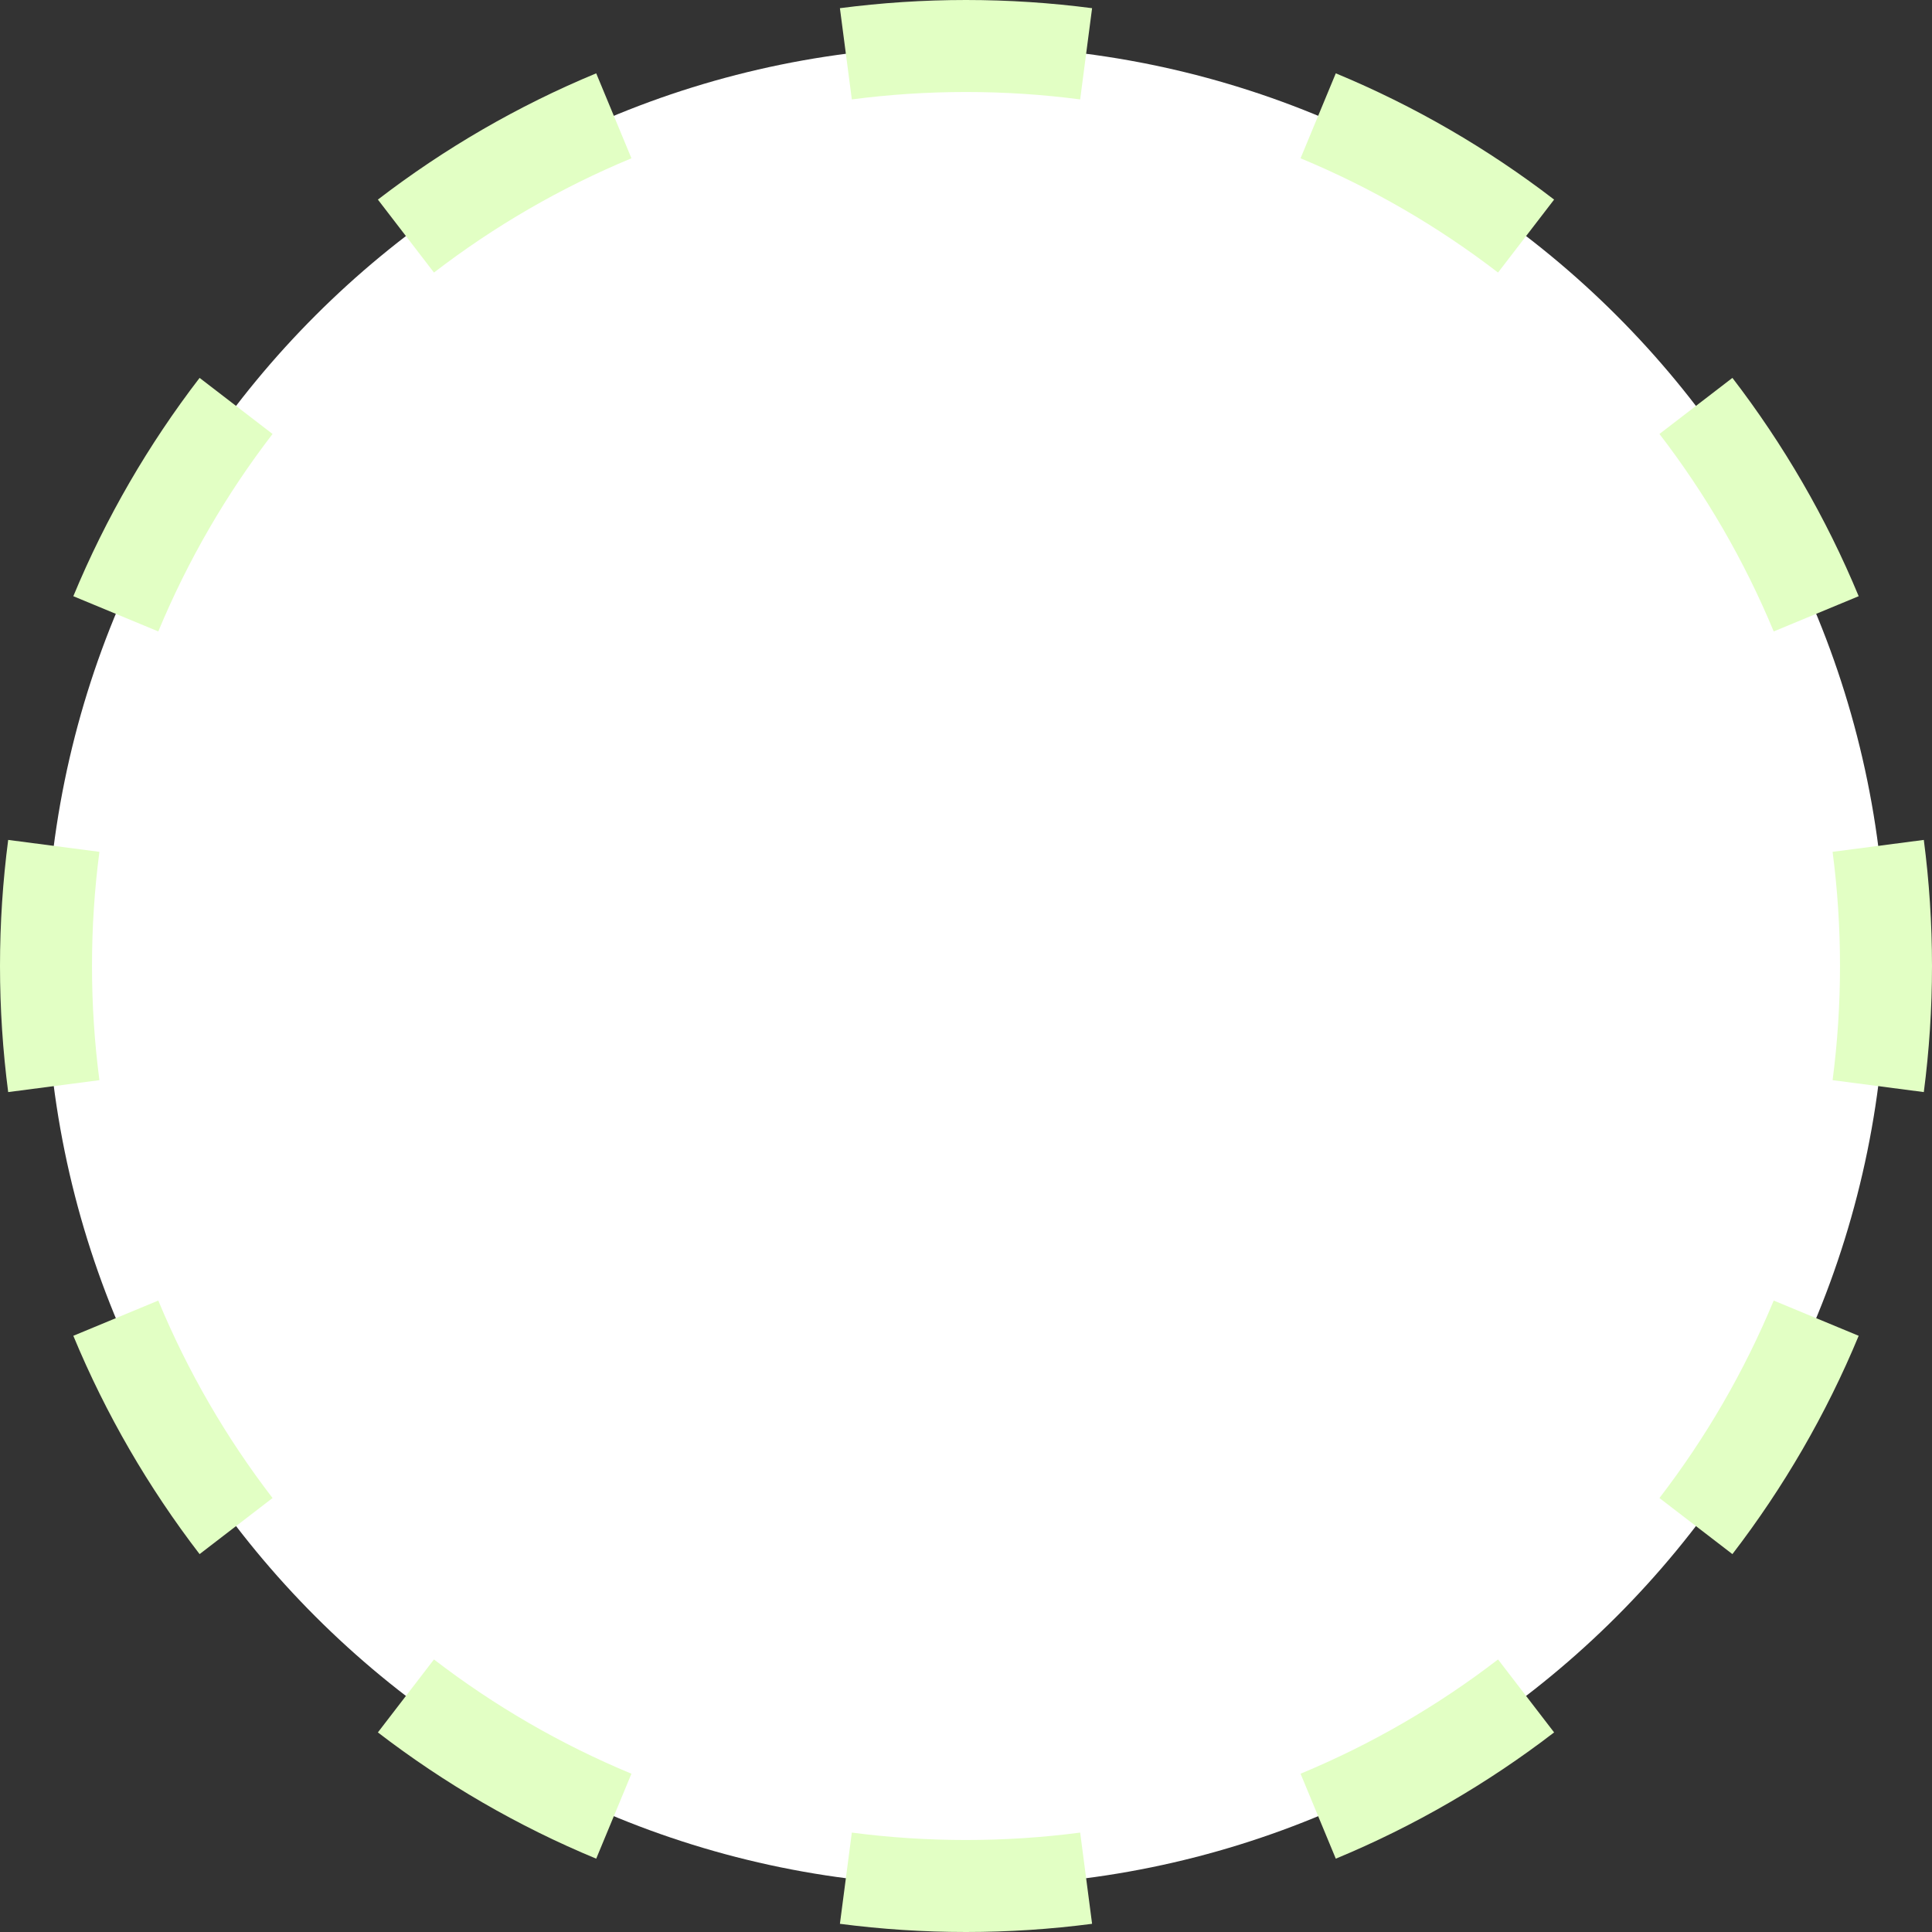
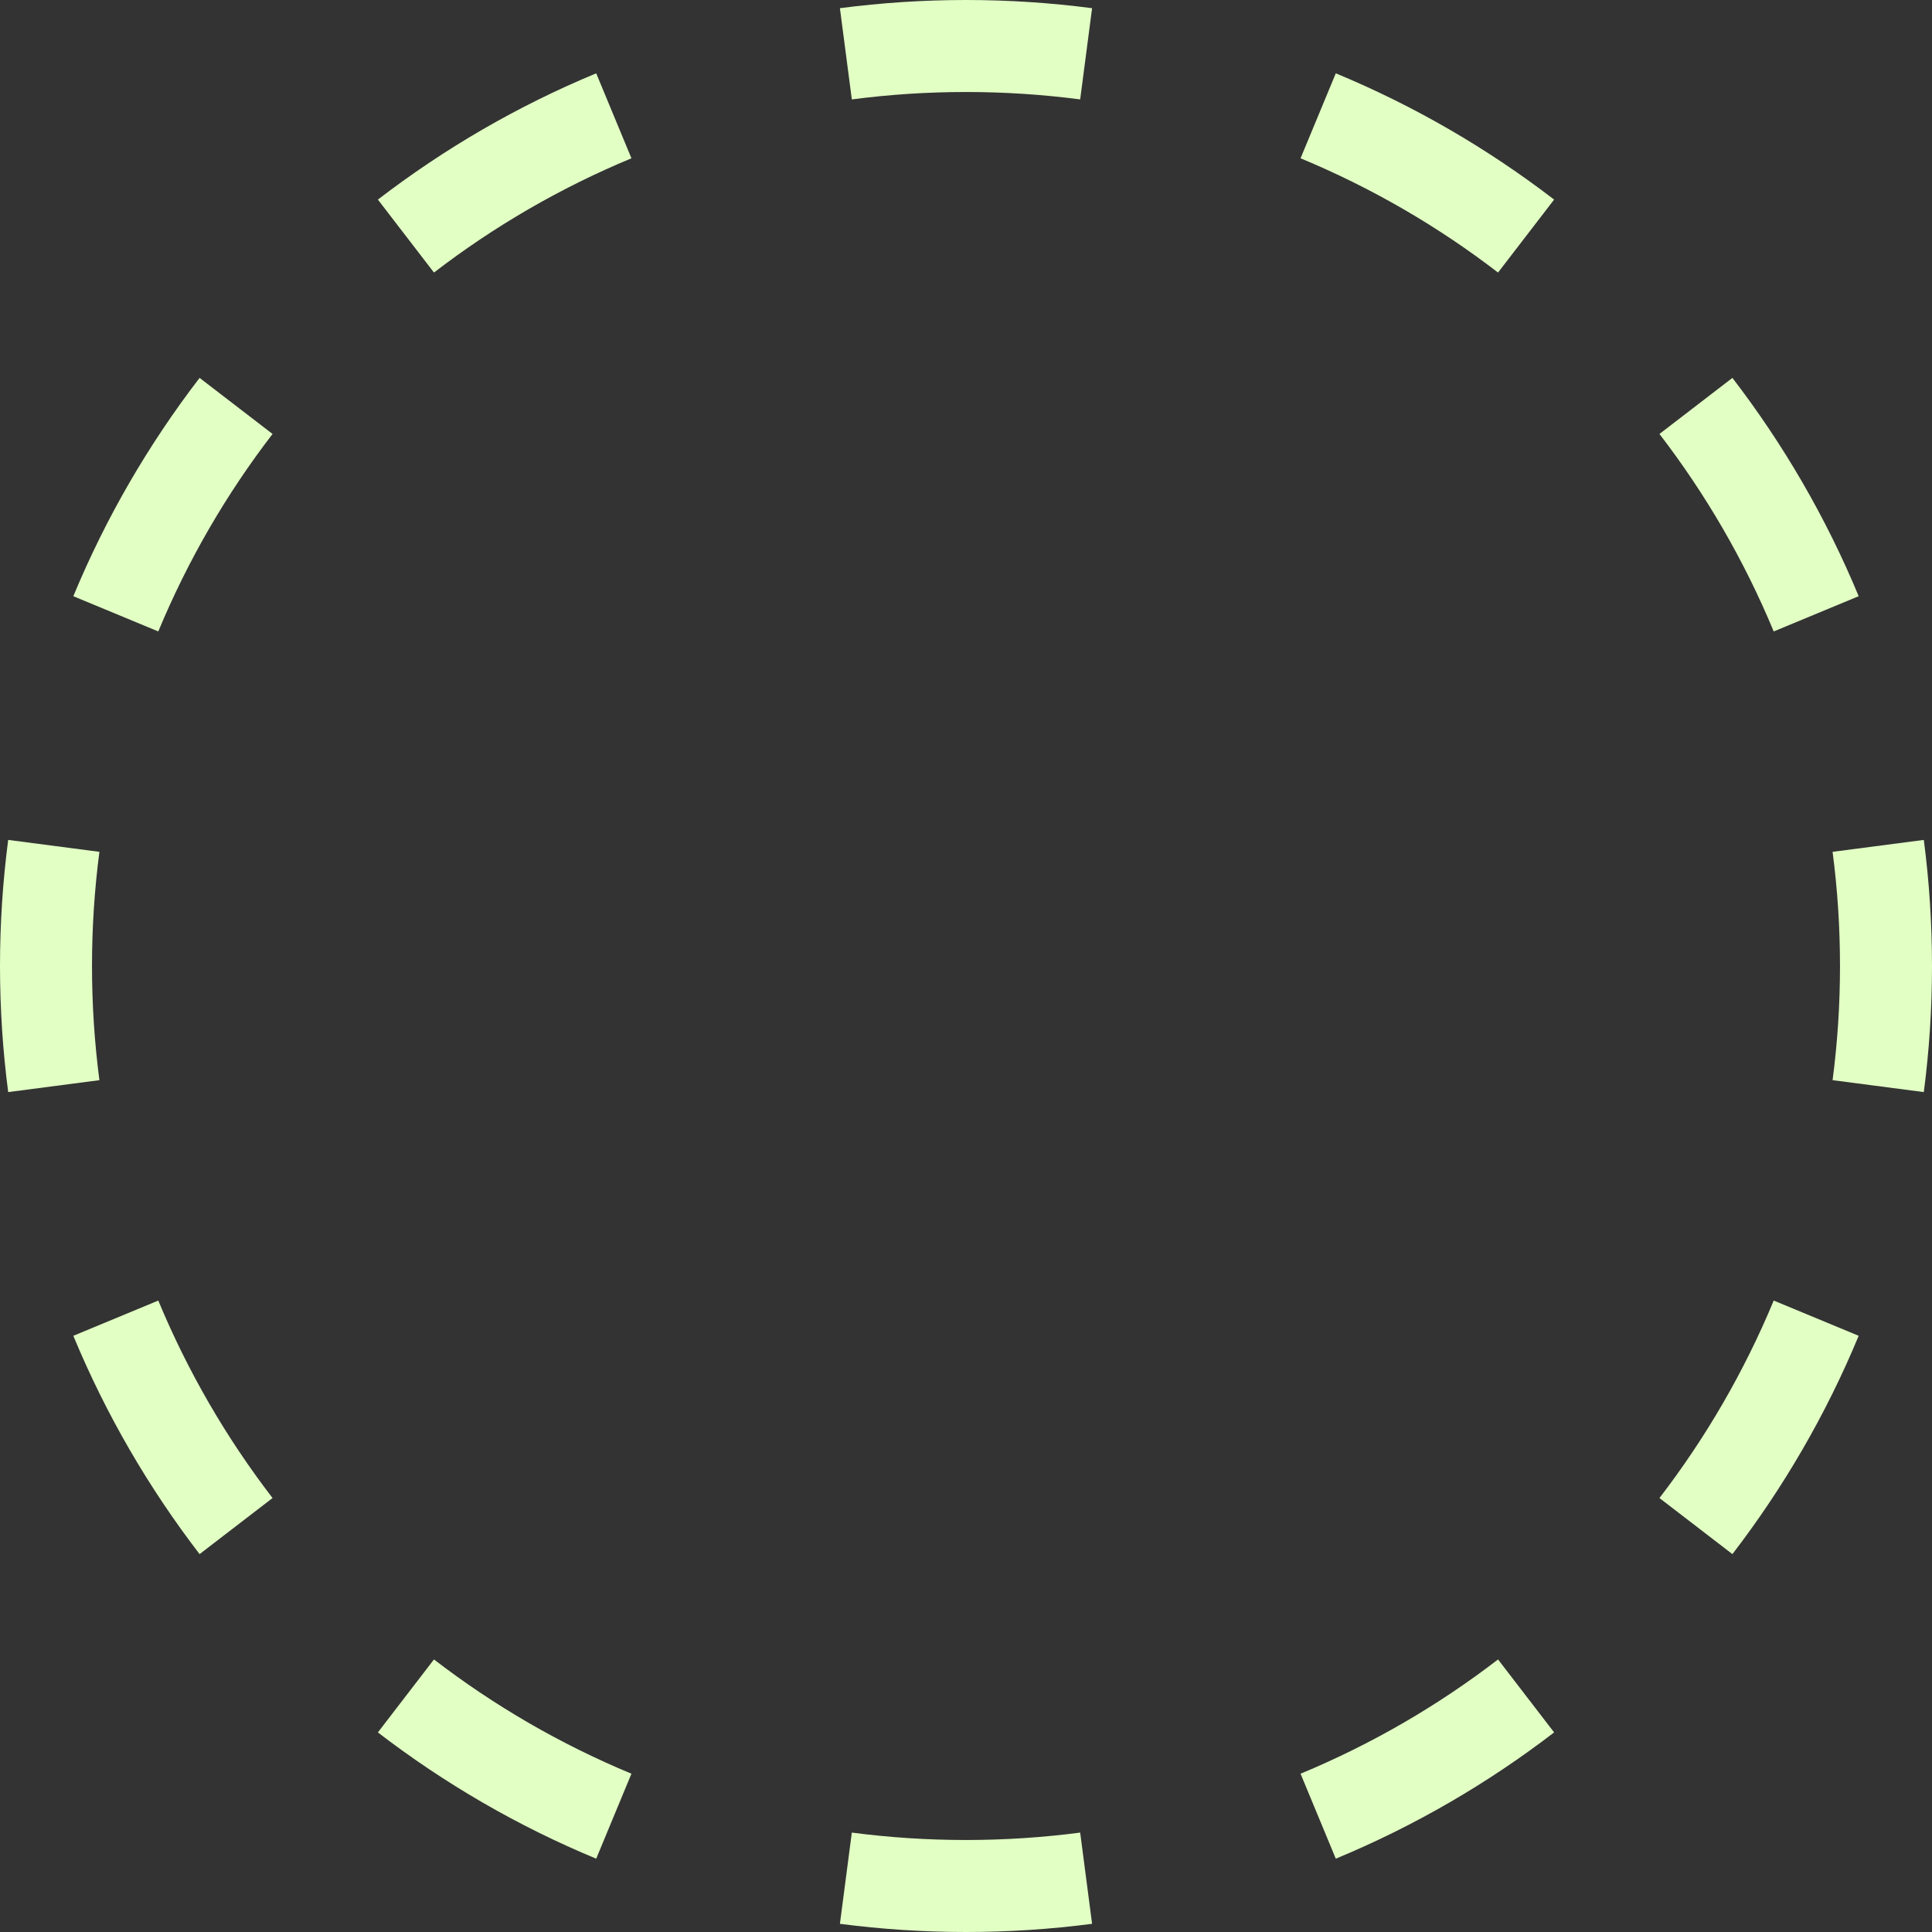
<svg xmlns="http://www.w3.org/2000/svg" width="42" height="42" viewBox="0 0 42 42" fill="none">
  <rect x="0" y="0" width="42" height="42" fill="#333333" stroke="none" />
-   <path d="M41 21C41 32.046 32.046 41 21 41C9.954 41 1 32.046 1 21C1 9.954 9.954 1 21 1C32.046 1 41 9.954 41 21Z" fill="white" />
  <path d="M23.741 41.822C22.844 41.939 21.929 42 21 42C20.071 42 19.156 41.939 18.259 41.822L18.518 39.839C19.33 39.945 20.158 40 21 40C21.842 40 22.67 39.945 23.482 39.839L23.741 41.822ZM9.434 36.075C10.741 37.08 12.183 37.918 13.727 38.559L12.961 40.406C11.253 39.698 9.66 38.771 8.215 37.661L9.434 36.075ZM33.785 37.661C32.34 38.771 30.747 39.698 29.039 40.406L28.273 38.559C29.817 37.918 31.259 37.08 32.566 36.075L33.785 37.661ZM3.441 28.273C4.082 29.817 4.92 31.259 5.925 32.566L4.339 33.785C3.229 32.34 2.302 30.747 1.594 29.039L3.441 28.273ZM40.406 29.039C39.698 30.747 38.771 32.34 37.661 33.785L36.075 32.566C37.08 31.259 37.918 29.817 38.559 28.273L40.406 29.039ZM0 21C0 20.071 0.061 19.156 0.178 18.259L2.161 18.518C2.055 19.33 2 20.158 2 21C2 21.842 2.055 22.67 2.161 23.482L0.178 23.741C0.061 22.844 0 21.929 0 21ZM40 21C40 20.158 39.945 19.33 39.839 18.518L41.822 18.259C41.939 19.156 42 20.071 42 21C42 21.929 41.939 22.844 41.822 23.741L39.839 23.482C39.945 22.67 40 21.842 40 21ZM5.925 9.434C4.92 10.741 4.082 12.183 3.441 13.727L1.594 12.961C2.302 11.253 3.229 9.66 4.339 8.215L5.925 9.434ZM37.661 8.215C38.771 9.66 39.698 11.253 40.406 12.961L38.559 13.727C37.918 12.183 37.08 10.741 36.075 9.434L37.661 8.215ZM13.727 3.441C12.183 4.082 10.741 4.92 9.434 5.925L8.215 4.339C9.66 3.229 11.253 2.302 12.961 1.594L13.727 3.441ZM29.039 1.594C30.747 2.302 32.34 3.229 33.785 4.339L32.566 5.925C31.259 4.92 29.817 4.082 28.273 3.441L29.039 1.594ZM21 0C21.929 0 22.844 0.061 23.741 0.178L23.482 2.161C22.67 2.055 21.842 2 21 2C20.158 2 19.33 2.055 18.518 2.161L18.259 0.178C19.156 0.061 20.071 0 21 0Z" fill="#E2FFC4" />
</svg>